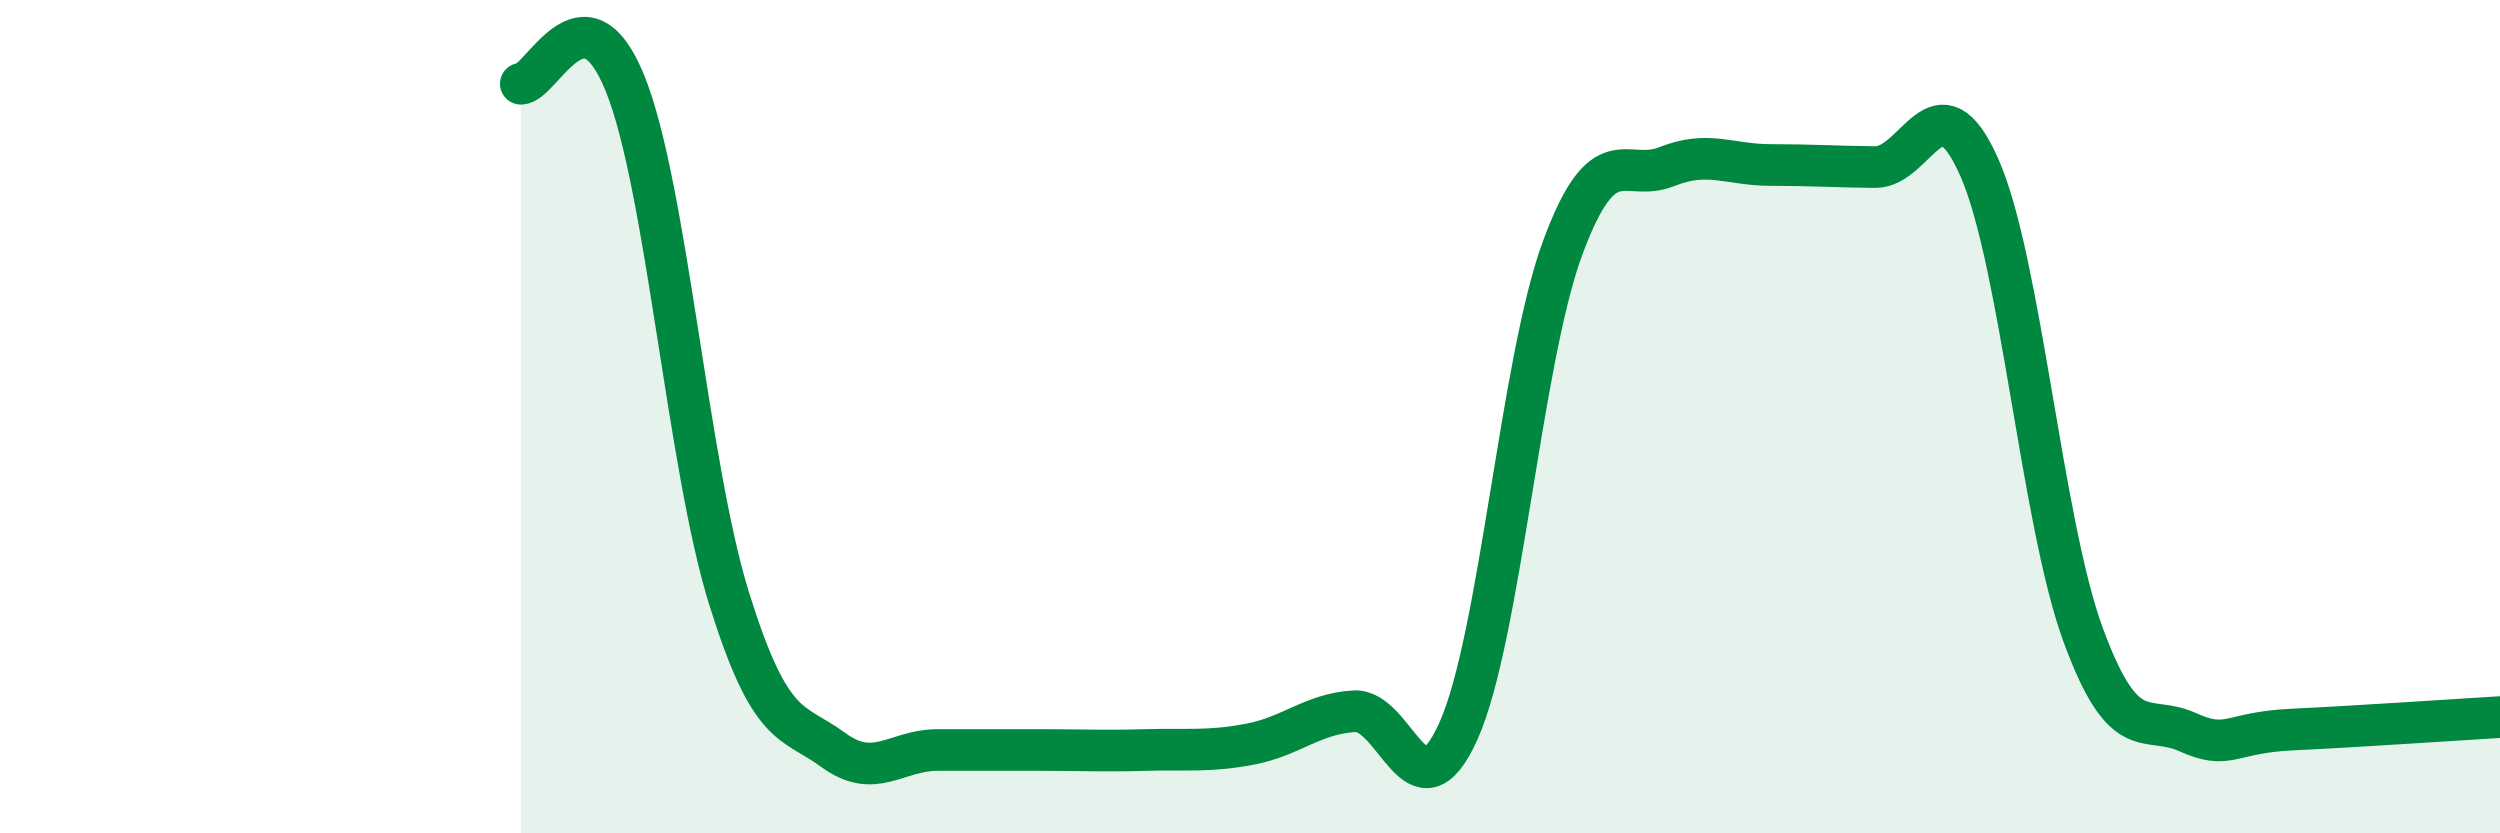
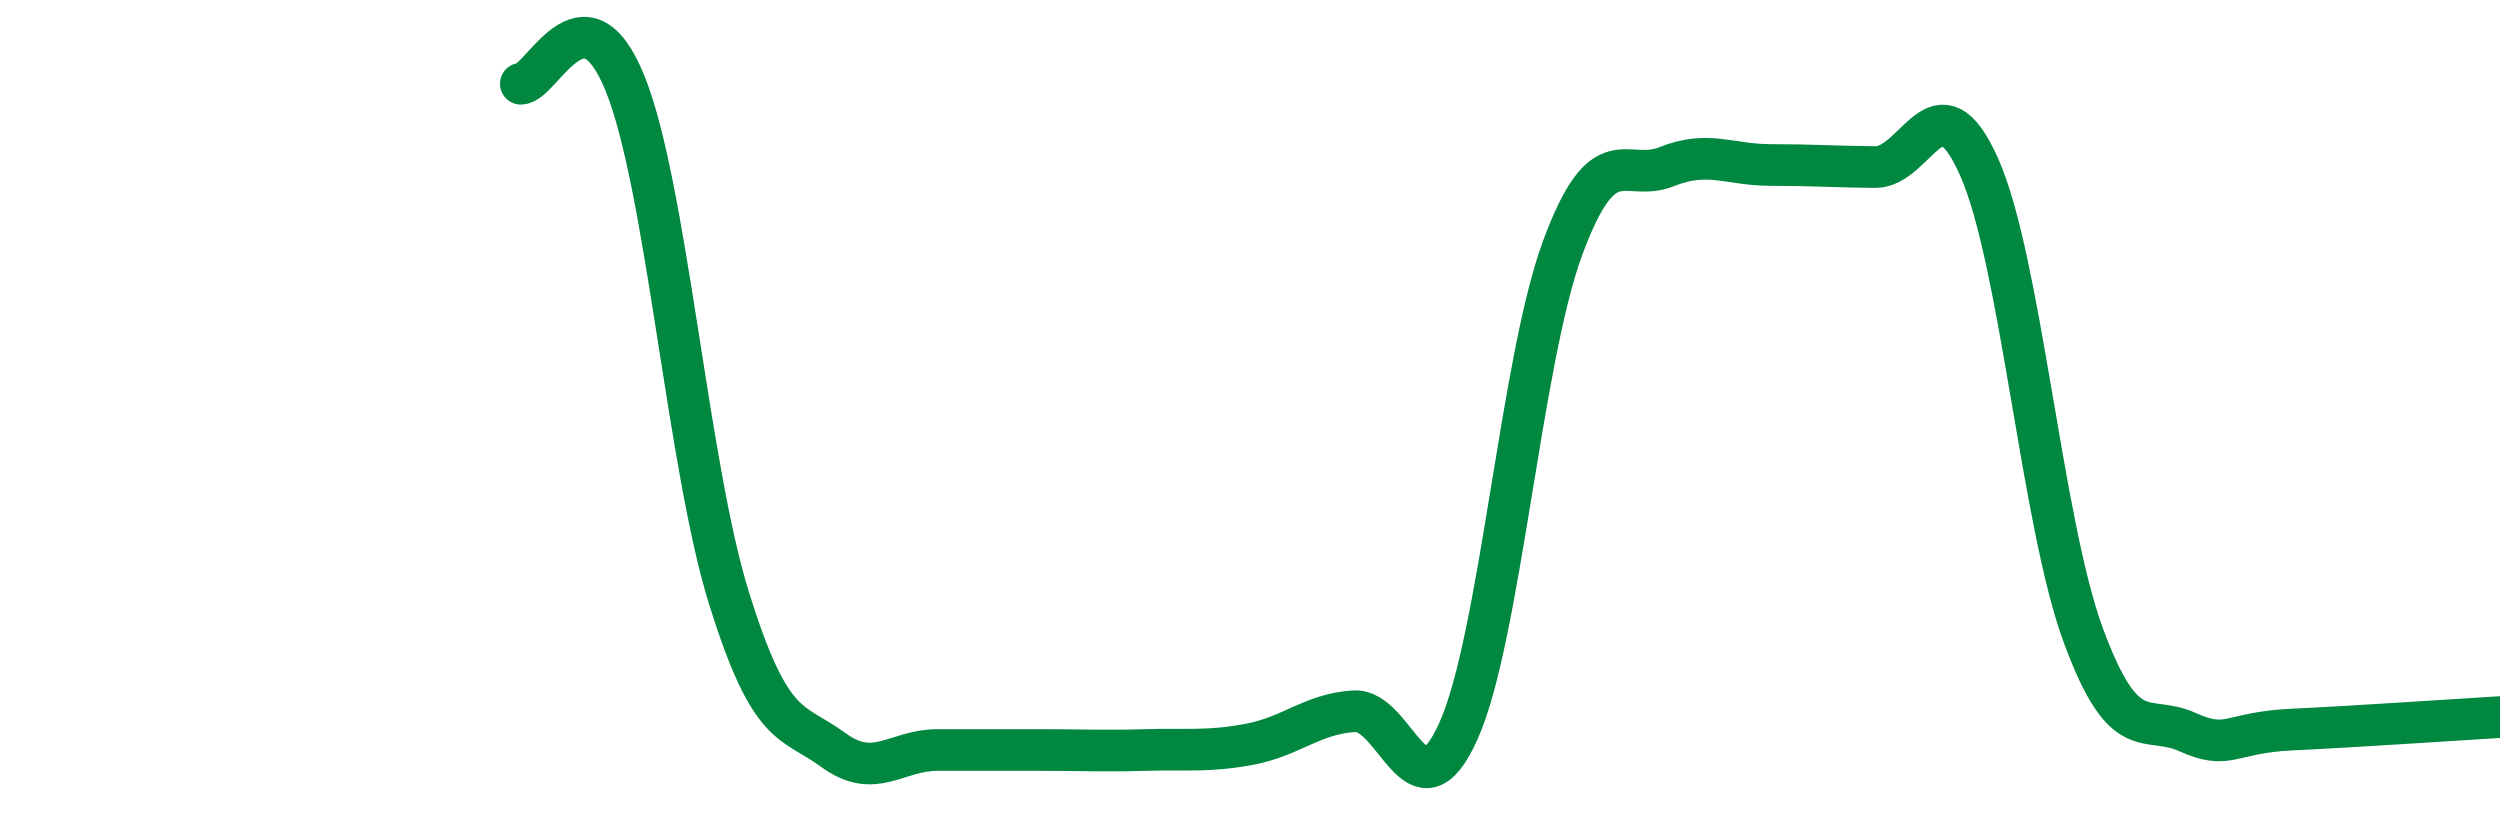
<svg xmlns="http://www.w3.org/2000/svg" width="60" height="20" viewBox="0 0 60 20">
-   <path d="M 12.5,2.01 C 13,2.01 14,-0.47 15,2 C 16,4.47 16.5,11.17 17.5,14.37 C 18.5,17.57 19,17.27 20,18 C 21,18.73 21.5,18 22.5,18 C 23.5,18 24,18 25,18 C 26,18 26.5,18.03 27.5,18 C 28.5,17.97 29,18.05 30,17.86 C 31,17.67 31.5,17.13 32.5,17.07 C 33.5,17.01 34,19.77 35,17.55 C 36,15.33 36.5,8.67 37.5,5.96 C 38.5,3.25 39,4.4 40,4 C 41,3.6 41.5,3.96 42.5,3.96 C 43.5,3.96 44,4 45,4.01 C 46,4.02 46.5,1.76 47.5,4.01 C 48.5,6.26 49,12.54 50,15.25 C 51,17.96 51.5,17.12 52.5,17.57 C 53.5,18.02 53.5,17.58 55,17.51 C 56.5,17.44 59,17.27 60,17.21L60 20L12.5 20Z" fill="#008740" opacity="0.1" stroke-linecap="round" stroke-linejoin="round" />
  <path d="M 12.5,2.01 C 13,2.01 14,-0.47 15,2 C 16,4.47 16.5,11.17 17.5,14.37 C 18.5,17.57 19,17.27 20,18 C 21,18.73 21.5,18 22.5,18 C 23.5,18 24,18 25,18 C 26,18 26.5,18.03 27.5,18 C 28.5,17.97 29,18.05 30,17.86 C 31,17.67 31.5,17.13 32.5,17.07 C 33.5,17.01 34,19.77 35,17.55 C 36,15.33 36.5,8.67 37.5,5.96 C 38.5,3.25 39,4.4 40,4 C 41,3.6 41.5,3.96 42.5,3.96 C 43.5,3.96 44,4 45,4.01 C 46,4.02 46.5,1.76 47.5,4.01 C 48.5,6.26 49,12.54 50,15.25 C 51,17.96 51.5,17.12 52.5,17.57 C 53.5,18.02 53.5,17.58 55,17.51 C 56.5,17.44 59,17.27 60,17.21" stroke="#008740" stroke-width="1" fill="none" stroke-linecap="round" stroke-linejoin="round" />
</svg>